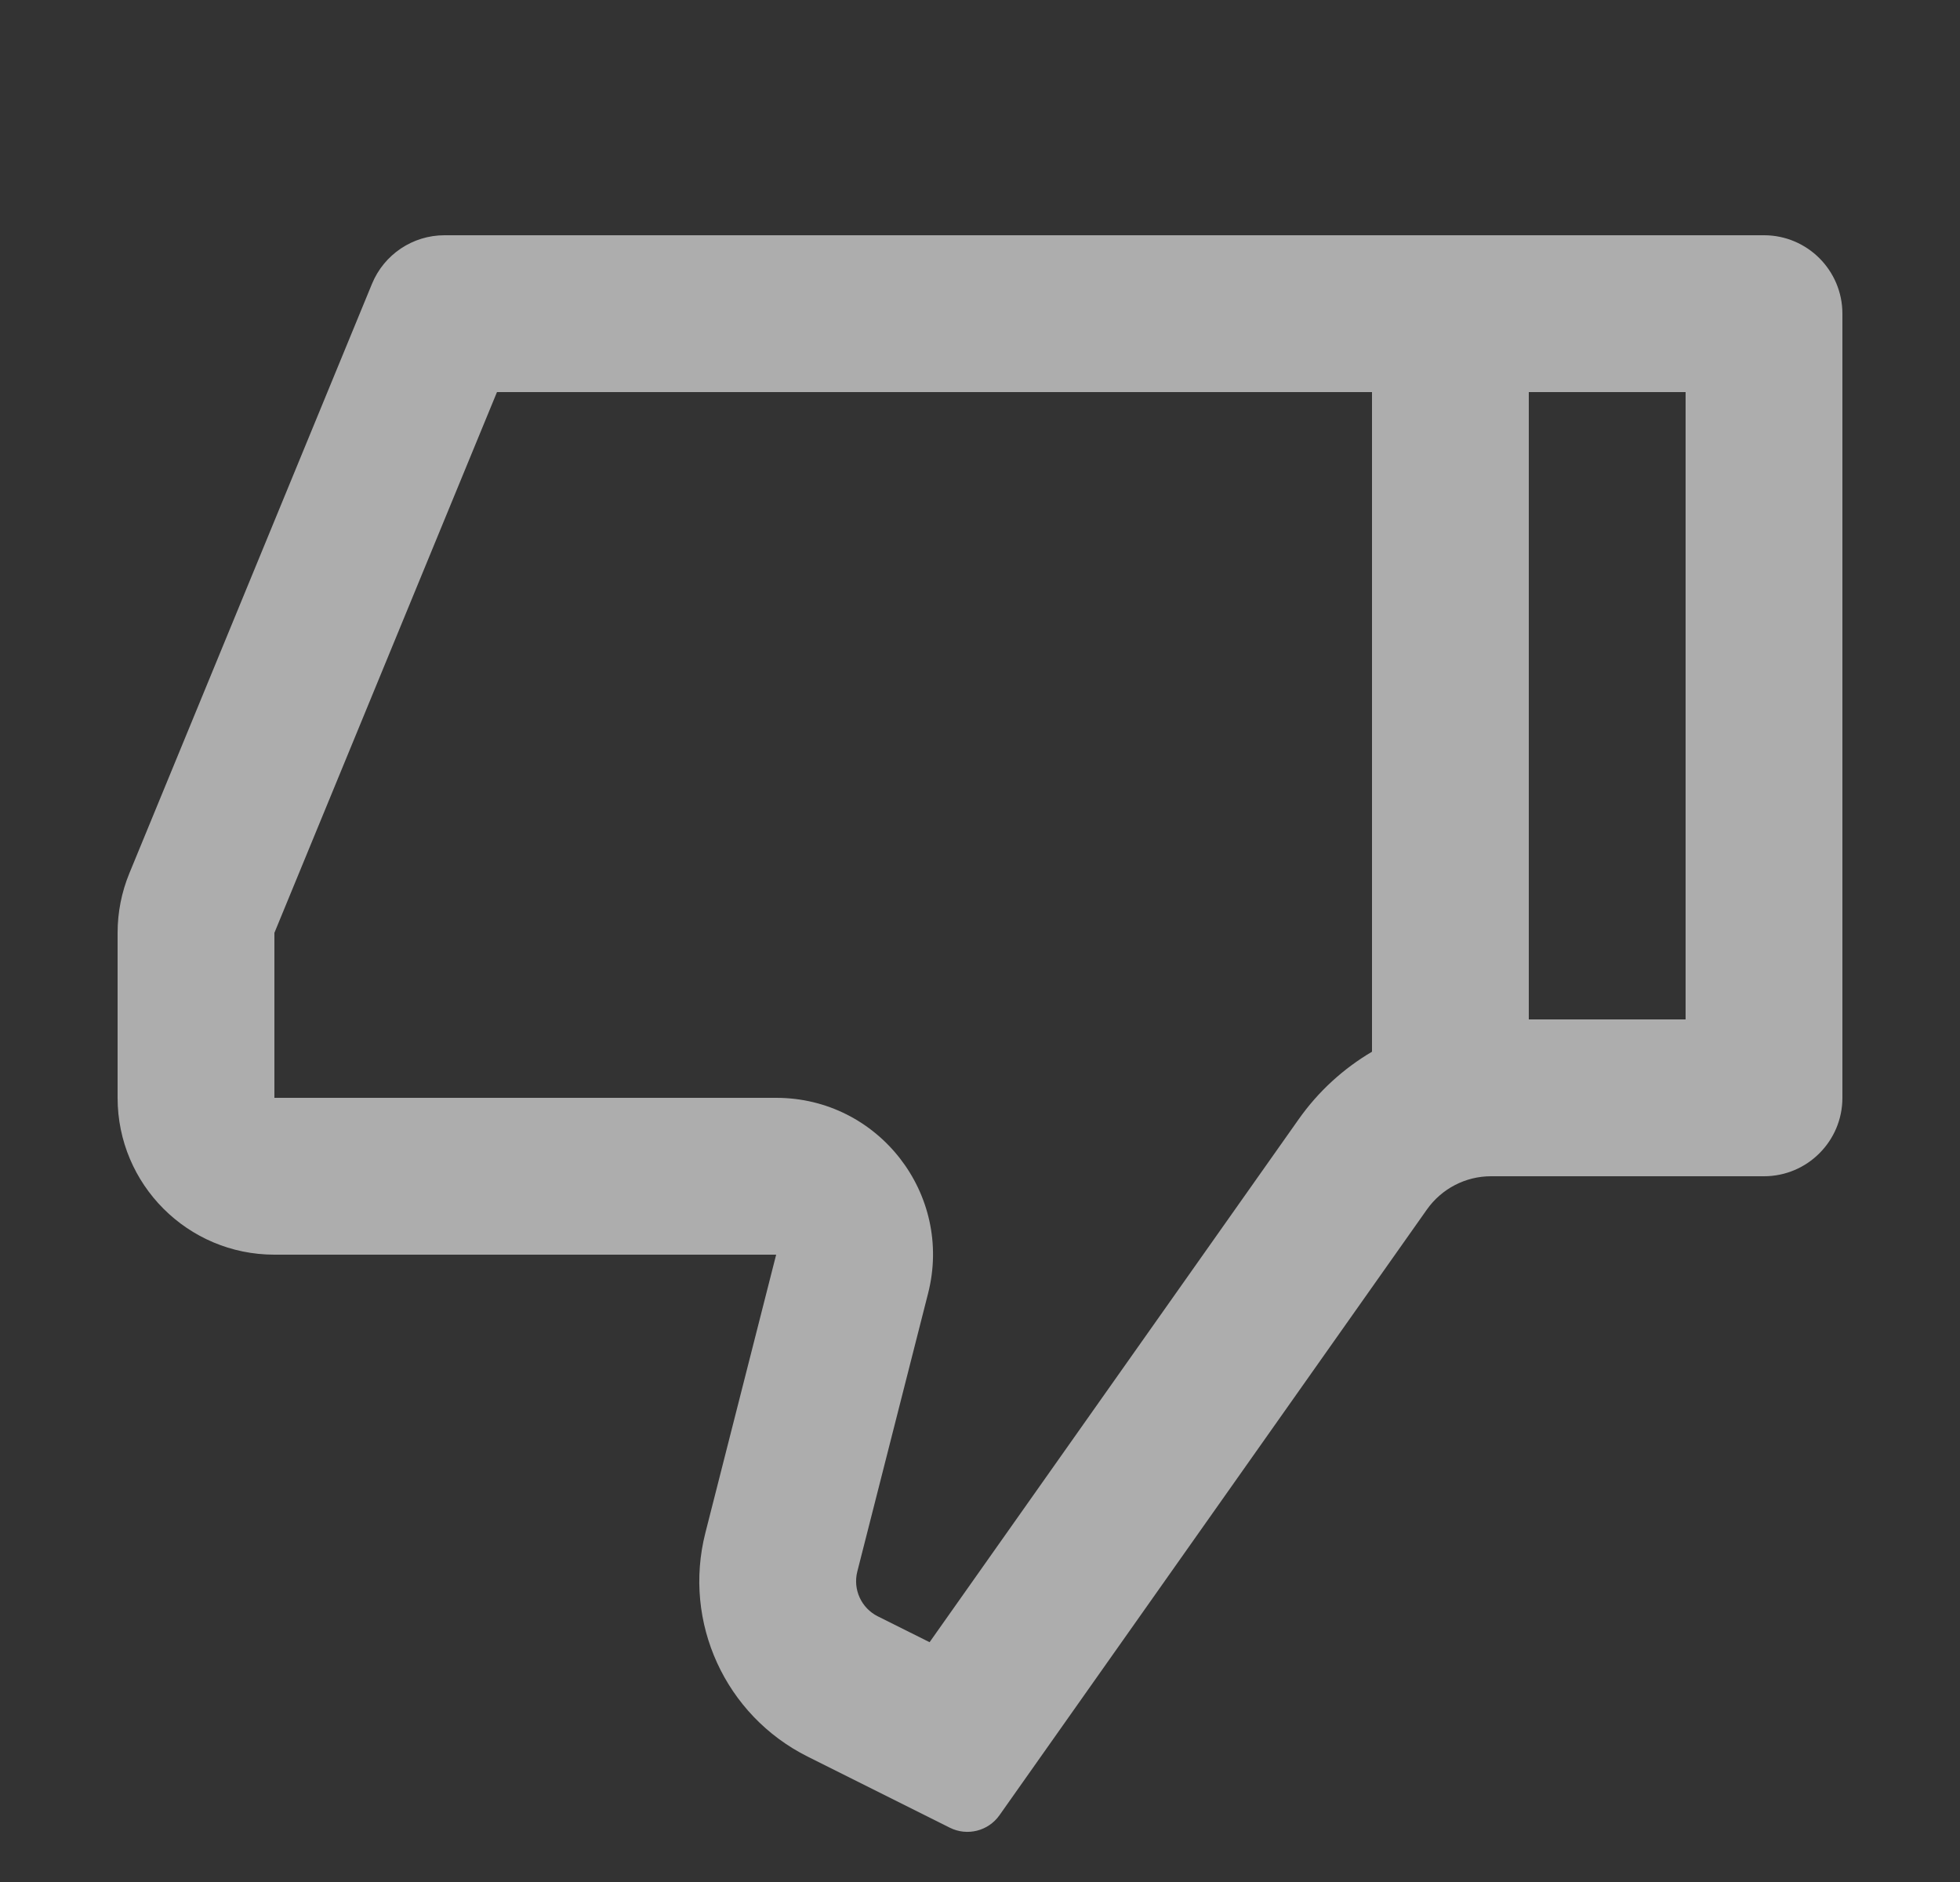
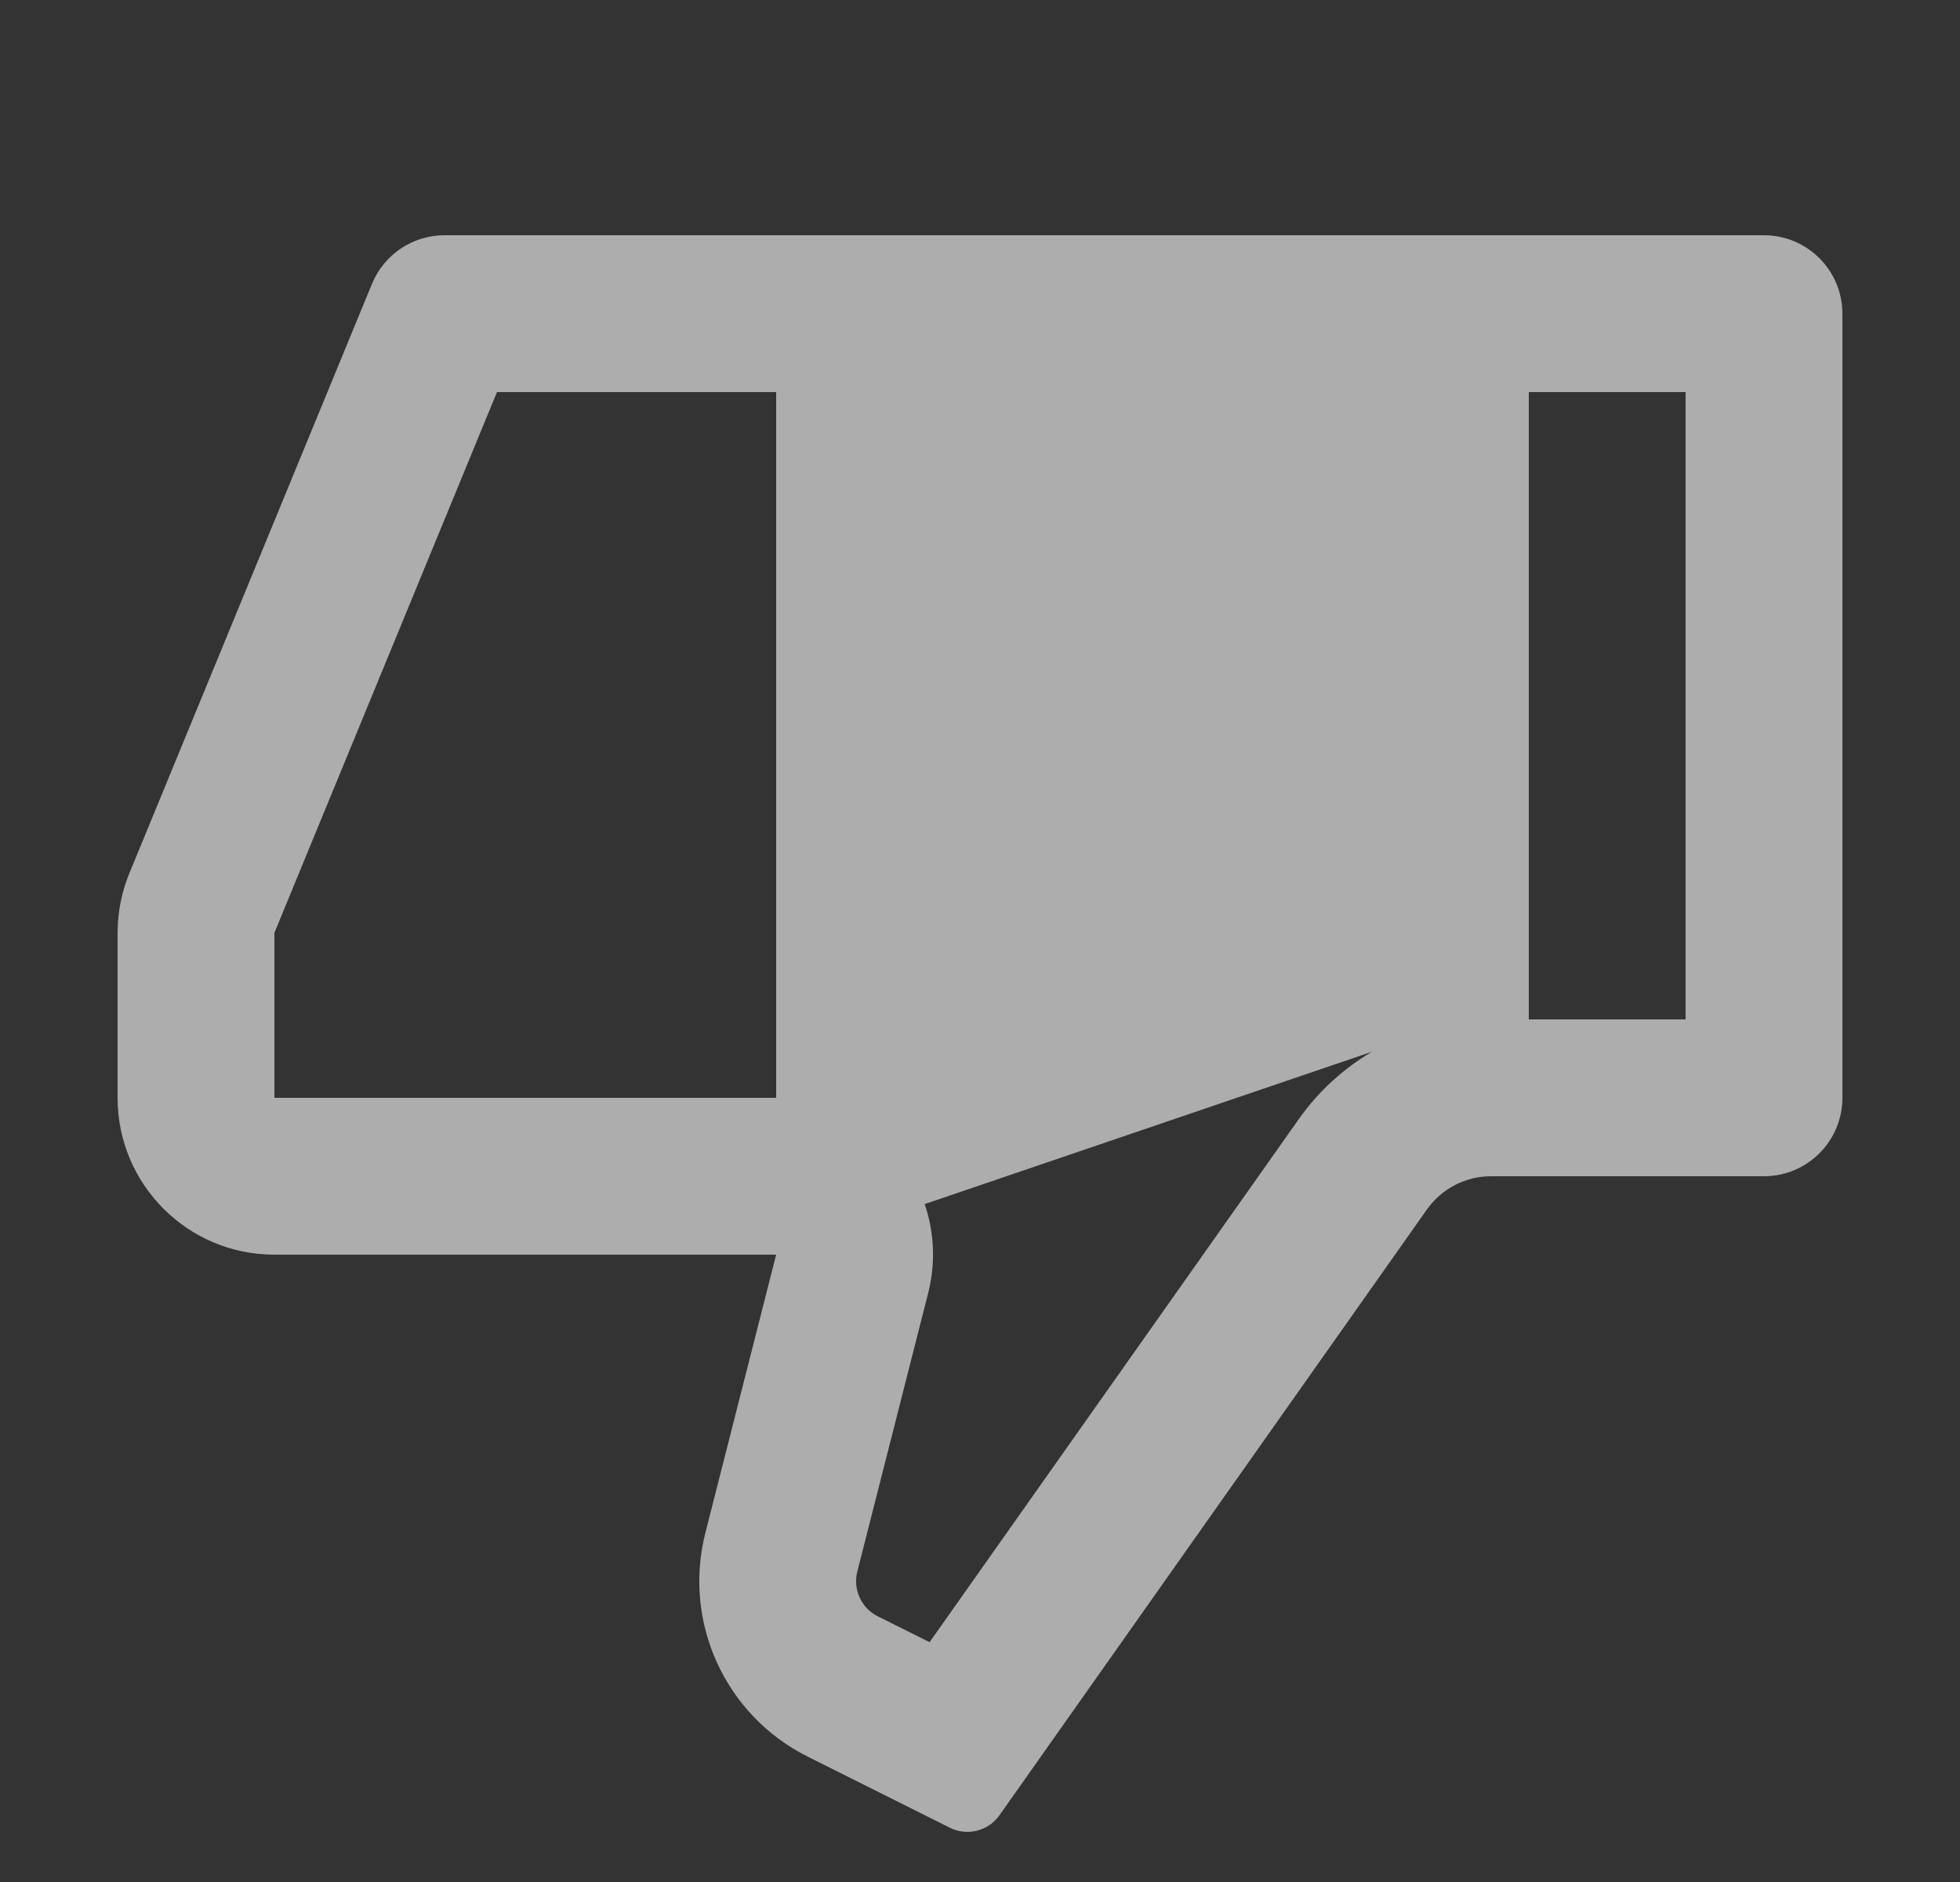
<svg xmlns="http://www.w3.org/2000/svg" width="25" height="24" viewBox="0 0 25 24" fill="none">
  <rect x="0" y="0" width="25" height="24" fill="#333333" stroke="none" />
-   <path d="M9.9 16H3.5C2.395 16 1.5 15.105 1.5 14V11.896C1.5 11.634 1.551 11.376 1.651 11.134L4.745 3.619C4.899 3.245 5.264 3 5.67 3H22.5C23.052 3 23.5 3.448 23.5 4V14C23.5 14.552 23.052 15 22.5 15H19.018C18.693 15 18.389 15.158 18.201 15.423L12.748 23.149C12.605 23.351 12.337 23.418 12.116 23.308L10.302 22.401C9.25 21.875 8.707 20.687 8.997 19.548L9.9 16ZM17.5 13.412V5H6.339L3.5 11.896V14H9.9C11.205 14 12.16 15.229 11.838 16.493L10.935 20.041C10.877 20.269 10.986 20.507 11.196 20.612L11.857 20.942L16.567 14.27C16.817 13.916 17.137 13.626 17.5 13.412ZM19.5 13H21.5V5H19.5V13Z" fill="white" fill-opacity="0.6" />
+   <path d="M9.9 16H3.5C2.395 16 1.5 15.105 1.5 14V11.896C1.5 11.634 1.551 11.376 1.651 11.134L4.745 3.619C4.899 3.245 5.264 3 5.67 3H22.5C23.052 3 23.5 3.448 23.5 4V14C23.5 14.552 23.052 15 22.5 15H19.018C18.693 15 18.389 15.158 18.201 15.423L12.748 23.149C12.605 23.351 12.337 23.418 12.116 23.308L10.302 22.401C9.25 21.875 8.707 20.687 8.997 19.548L9.9 16ZV5H6.339L3.5 11.896V14H9.9C11.205 14 12.16 15.229 11.838 16.493L10.935 20.041C10.877 20.269 10.986 20.507 11.196 20.612L11.857 20.942L16.567 14.27C16.817 13.916 17.137 13.626 17.5 13.412ZM19.5 13H21.5V5H19.5V13Z" fill="white" fill-opacity="0.6" />
</svg>